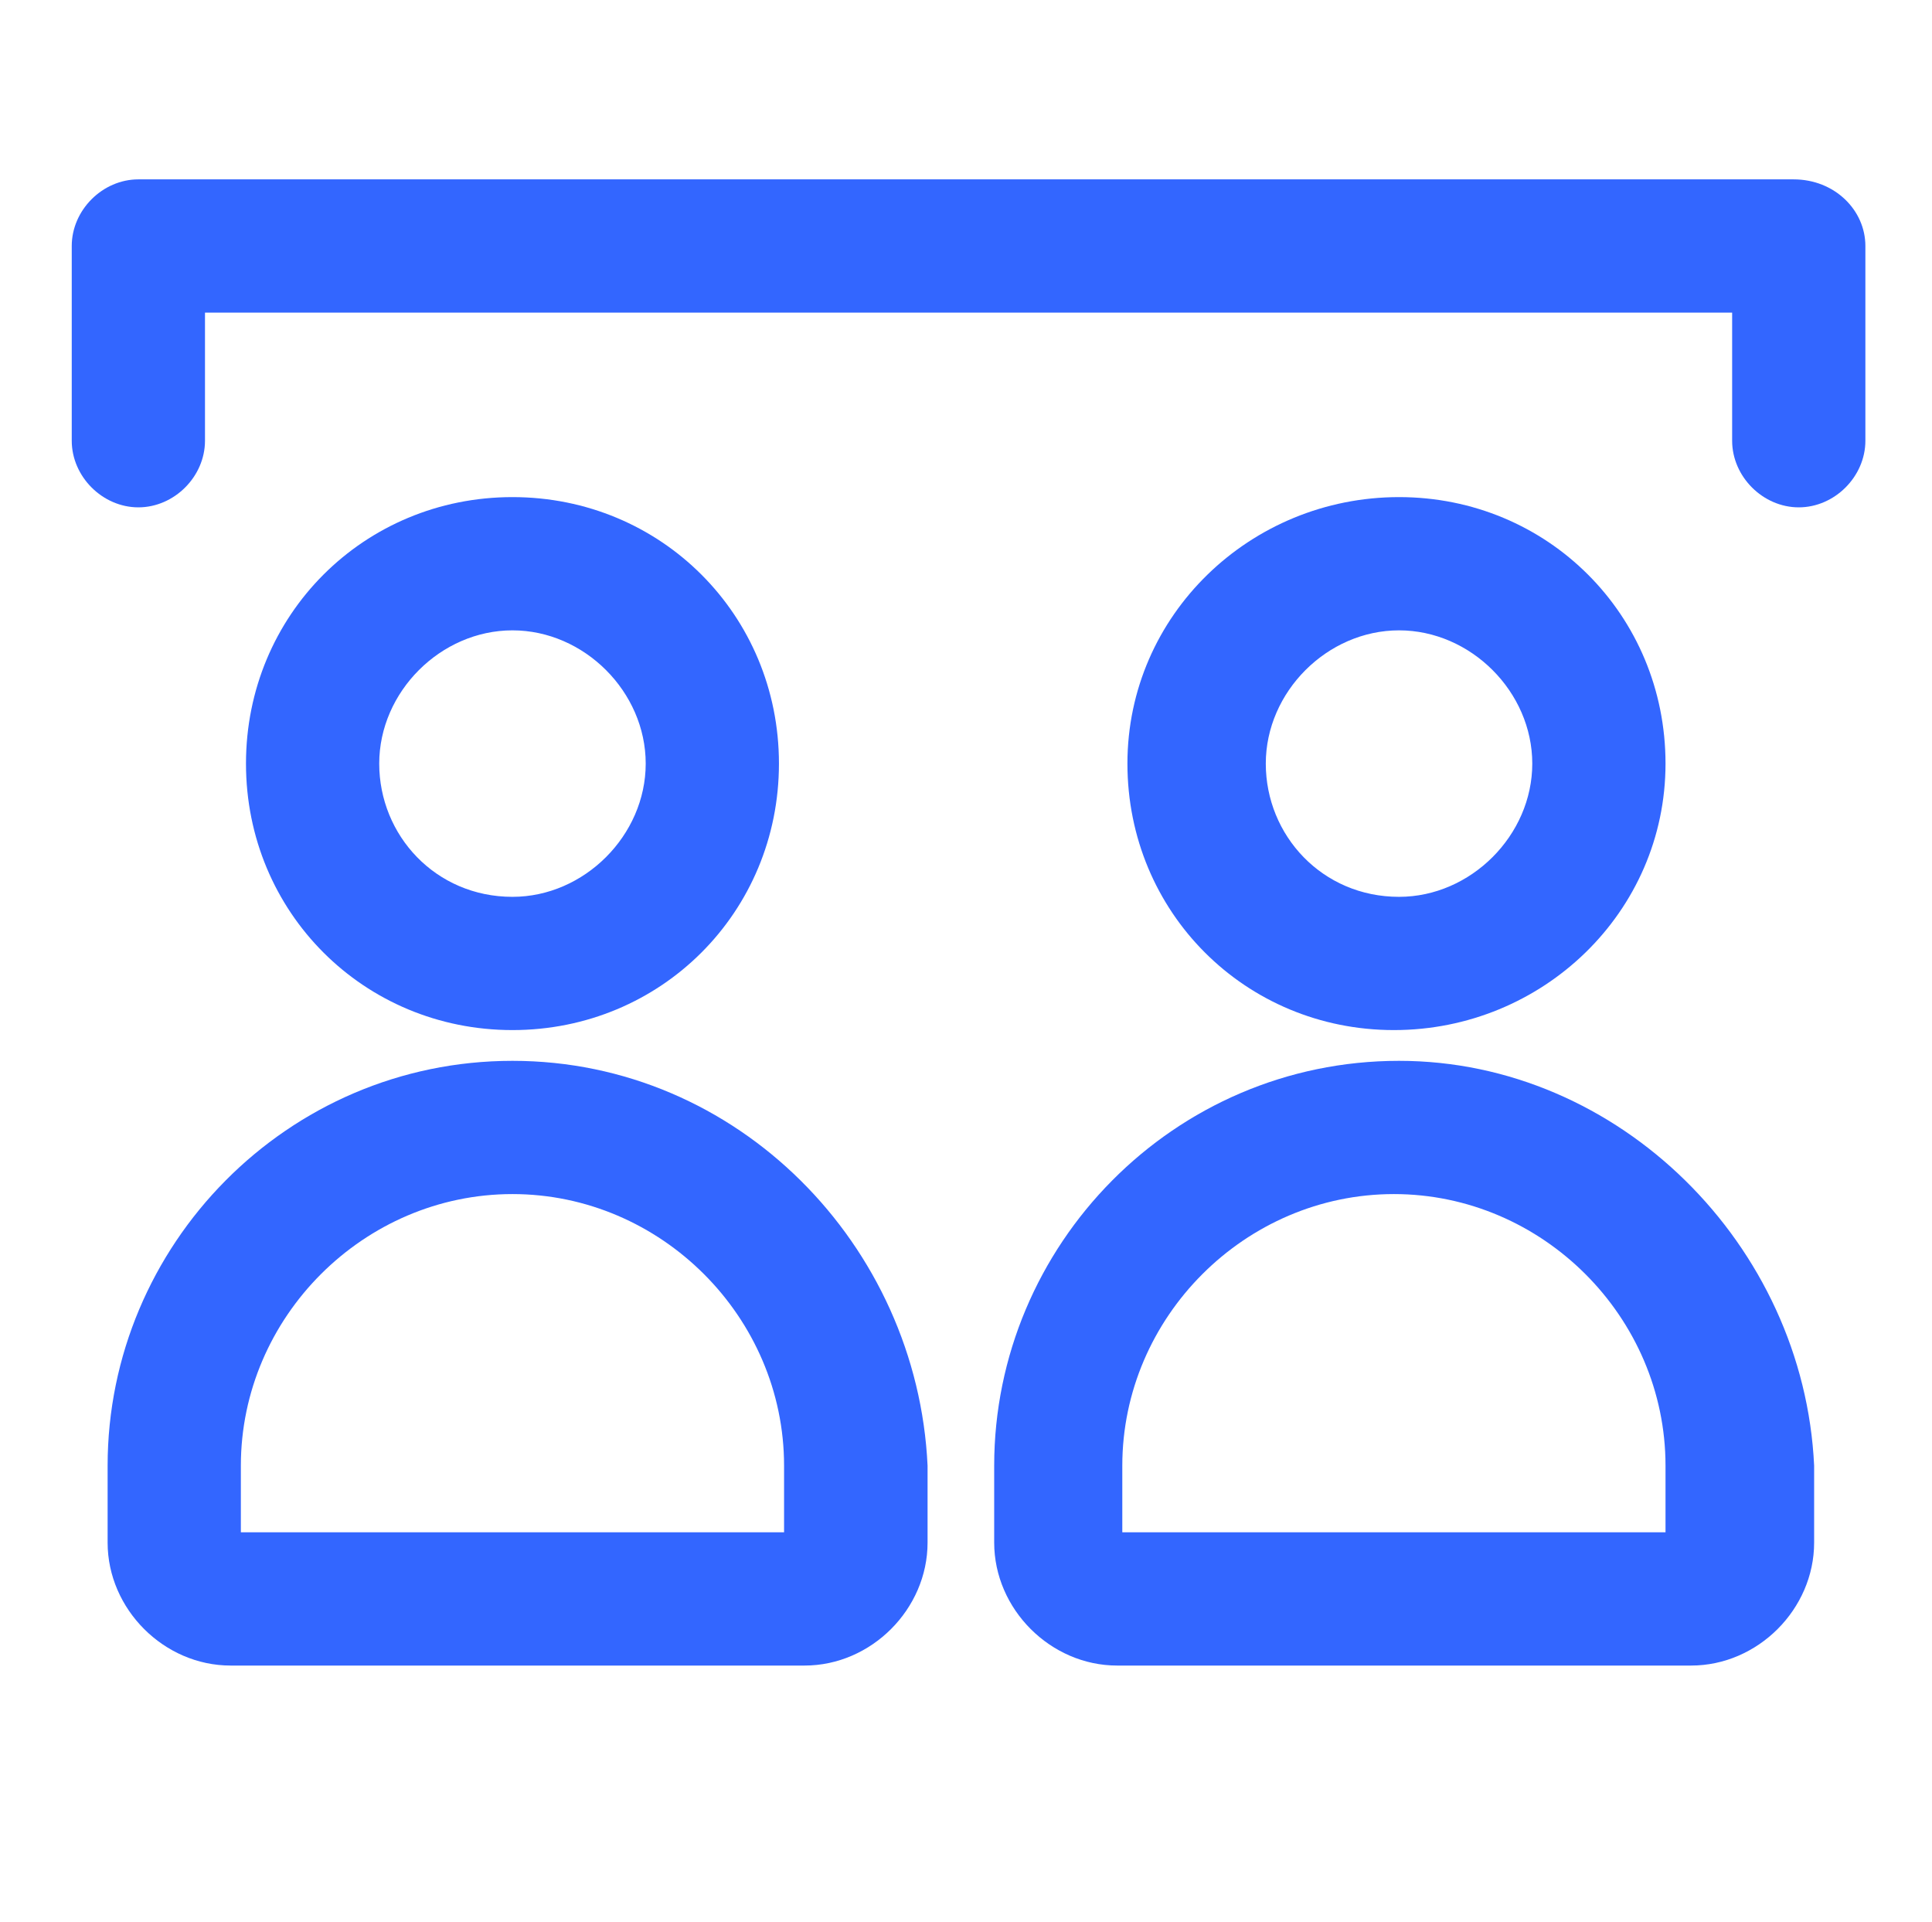
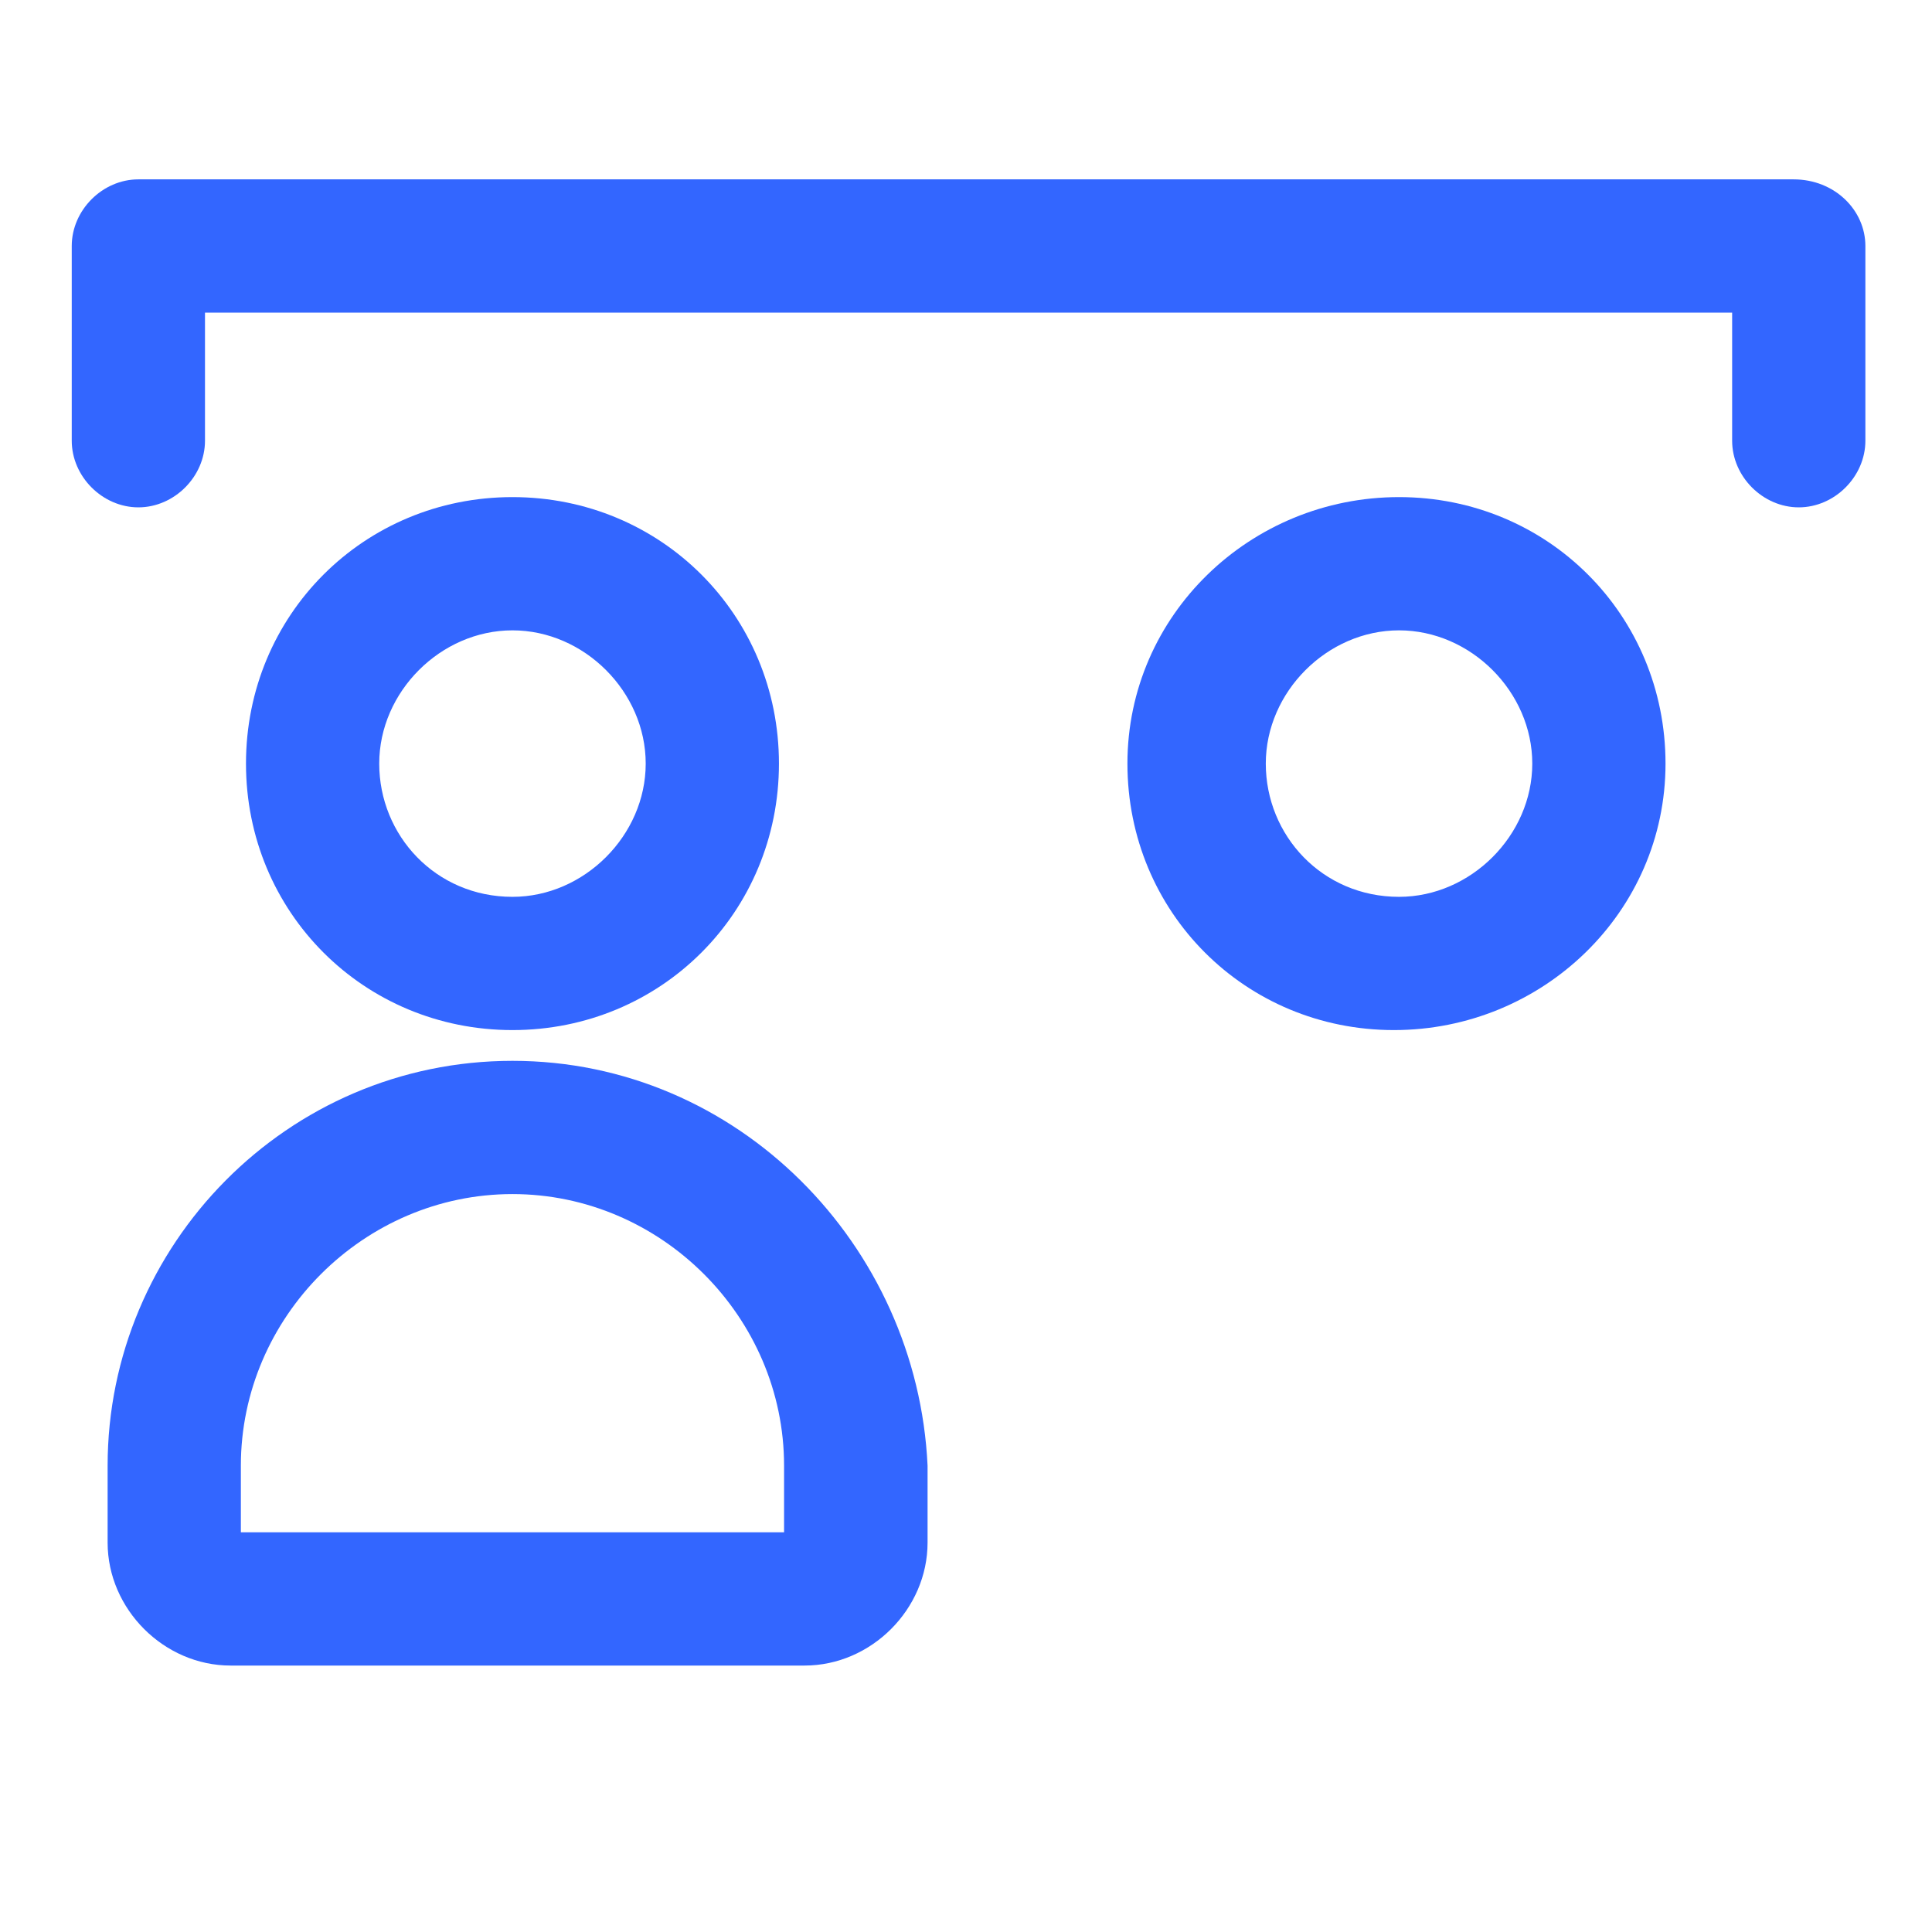
<svg xmlns="http://www.w3.org/2000/svg" version="1.1" id="Capa_1" x="0px" y="0px" viewBox="0 0 37.7 37.5" style="enable-background:new 0 0 37.7 37.5;" xml:space="preserve">
  <style type="text/css">
	.st0{fill:#3366FF;}
</style>
  <path class="st0" d="M32.5,14.9c0-2.9-2.3-5.2-5.2-5.2S22,12,22,14.9s2.3,5.2,5.2,5.2S32.5,17.8,32.5,14.9z M24.7,14.9  c0-1.4,1.2-2.6,2.6-2.6c1.4,0,2.6,1.2,2.6,2.6s-1.2,2.6-2.6,2.6C25.8,17.5,24.7,16.3,24.7,14.9z" />
-   <path class="st0" d="M27.3,20.7c-4.4,0-7.9,3.6-7.9,7.9v1.5c0,1.3,1.1,2.4,2.4,2.4H33c1.3,0,2.4-1.1,2.4-2.4v-1.5  C35.2,24.3,31.6,20.7,27.3,20.7L27.3,20.7z M21.9,29.9v-1.3c0-2.9,2.4-5.3,5.3-5.3s5.3,2.4,5.3,5.3v1.3H21.9z" />
  <path class="st0" d="M15.2,14.9c0-2.9-2.3-5.2-5.2-5.2S4.8,12,4.8,14.9s2.3,5.2,5.2,5.2S15.2,17.8,15.2,14.9z M7.4,14.9  c0-1.4,1.2-2.6,2.6-2.6s2.6,1.2,2.6,2.6s-1.2,2.6-2.6,2.6C8.5,17.5,7.4,16.3,7.4,14.9z" />
  <path class="st0" d="M10,20.7c-4.4,0-7.9,3.6-7.9,7.9v1.5c0,1.3,1.1,2.4,2.4,2.4h11.2c1.3,0,2.4-1.1,2.4-2.4v-1.5  C17.9,24.3,14.4,20.7,10,20.7L10,20.7z M4.7,29.9v-1.3c0-2.9,2.4-5.3,5.3-5.3s5.3,2.4,5.3,5.3v1.3H4.7z" />
  <path class="st0" d="M35,3.5H2.7C2,3.5,1.4,4.1,1.4,4.8v3.8c0,0.7,0.6,1.3,1.3,1.3S4,9.3,4,8.6V6.1h29.8v2.5c0,0.7,0.6,1.3,1.3,1.3  s1.3-0.6,1.3-1.3V4.8C36.4,4.1,35.8,3.5,35,3.5z" />
</svg>